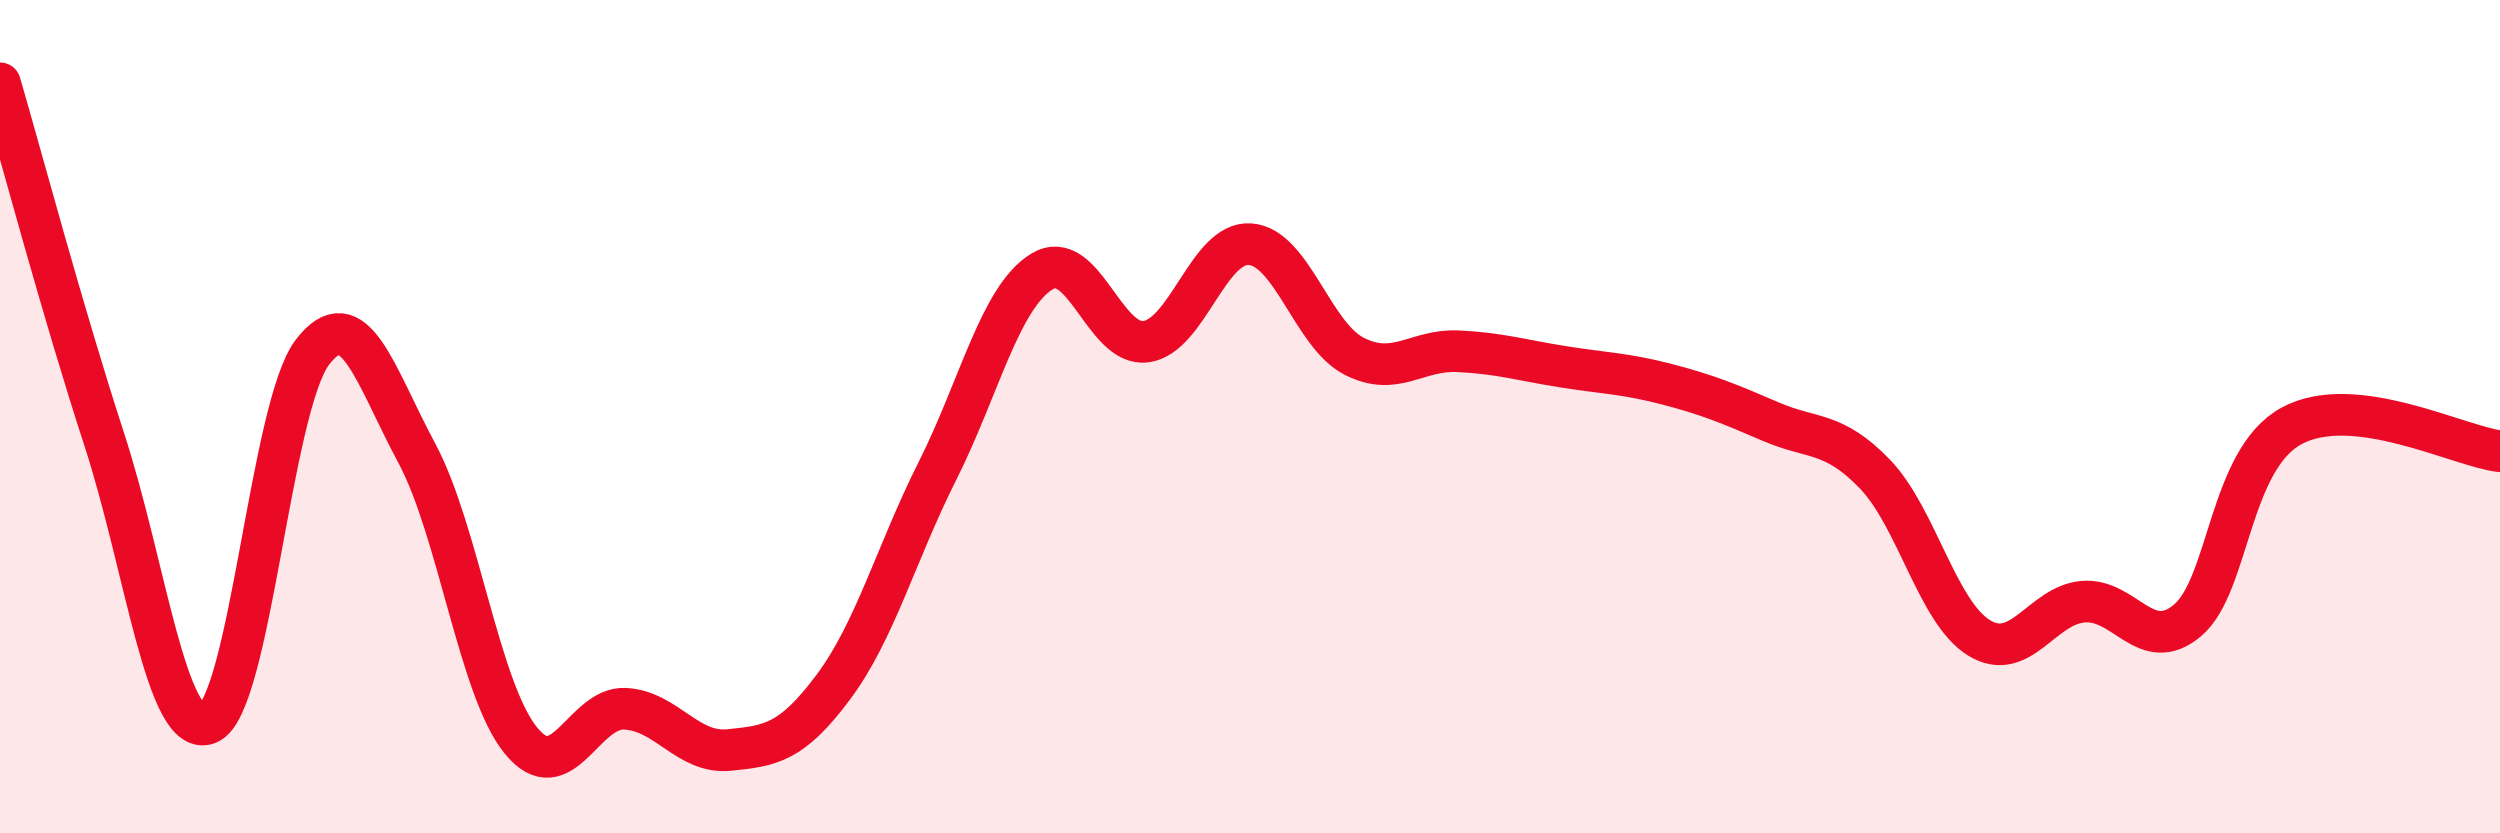
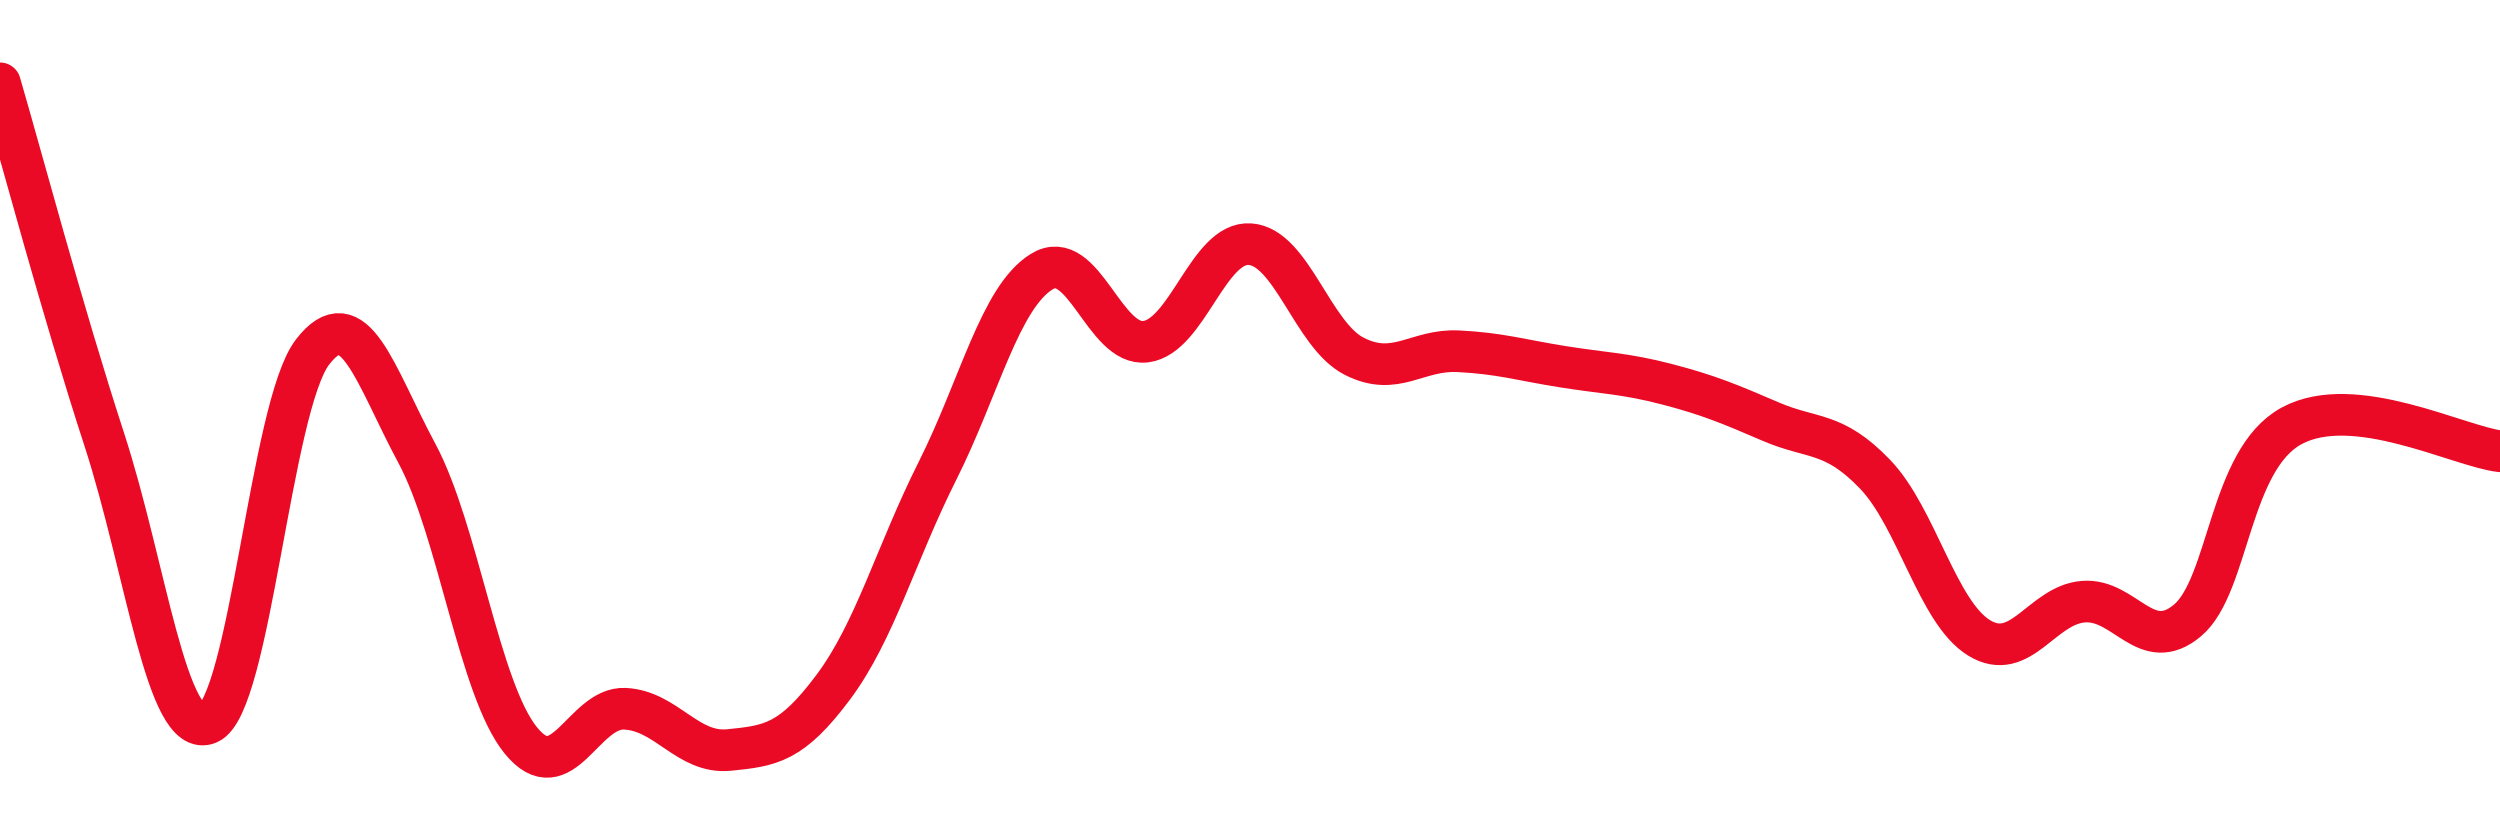
<svg xmlns="http://www.w3.org/2000/svg" width="60" height="20" viewBox="0 0 60 20">
-   <path d="M 0,2 C 0.5,3.71 1.5,7.47 2.5,10.54 C 3.5,13.61 4,17.78 5,17.36 C 6,16.94 6.5,9.75 7.5,8.45 C 8.5,7.15 9,9.01 10,10.87 C 11,12.73 11.5,16.54 12.5,17.77 C 13.5,19 14,16.96 15,17.01 C 16,17.06 16.5,18.1 17.5,18 C 18.5,17.9 19,17.83 20,16.49 C 21,15.15 21.5,13.29 22.5,11.3 C 23.5,9.31 24,7.14 25,6.52 C 26,5.9 26.5,8.33 27.5,8.2 C 28.5,8.07 29,5.79 30,5.86 C 31,5.93 31.5,8.04 32.5,8.55 C 33.5,9.06 34,8.38 35,8.43 C 36,8.48 36.5,8.64 37.5,8.8 C 38.5,8.96 39,8.96 40,9.22 C 41,9.48 41.5,9.69 42.5,10.12 C 43.5,10.55 44,10.34 45,11.38 C 46,12.42 46.5,14.7 47.5,15.31 C 48.5,15.92 49,14.52 50,14.44 C 51,14.36 51.5,15.73 52.5,14.89 C 53.5,14.05 53.5,11.03 55,10.22 C 56.5,9.41 59,10.71 60,10.83L60 20L0 20Z" fill="#EB0A25" opacity="0.1" stroke-linecap="round" stroke-linejoin="round" />
  <path d="M 0,2 C 0.5,3.71 1.5,7.47 2.5,10.54 C 3.5,13.61 4,17.78 5,17.36 C 6,16.94 6.5,9.75 7.5,8.45 C 8.5,7.15 9,9.01 10,10.87 C 11,12.73 11.5,16.54 12.5,17.77 C 13.5,19 14,16.96 15,17.01 C 16,17.06 16.5,18.1 17.5,18 C 18.5,17.9 19,17.83 20,16.49 C 21,15.15 21.5,13.29 22.5,11.3 C 23.5,9.31 24,7.14 25,6.52 C 26,5.9 26.5,8.33 27.5,8.2 C 28.5,8.07 29,5.79 30,5.86 C 31,5.93 31.5,8.04 32.5,8.55 C 33.5,9.06 34,8.38 35,8.43 C 36,8.48 36.5,8.64 37.5,8.8 C 38.5,8.96 39,8.96 40,9.22 C 41,9.48 41.5,9.69 42.5,10.12 C 43.5,10.55 44,10.34 45,11.38 C 46,12.42 46.5,14.7 47.5,15.31 C 48.5,15.92 49,14.52 50,14.44 C 51,14.36 51.5,15.73 52.5,14.89 C 53.5,14.05 53.5,11.03 55,10.22 C 56.5,9.41 59,10.71 60,10.83" stroke="#EB0A25" stroke-width="1" fill="none" stroke-linecap="round" stroke-linejoin="round" />
</svg>